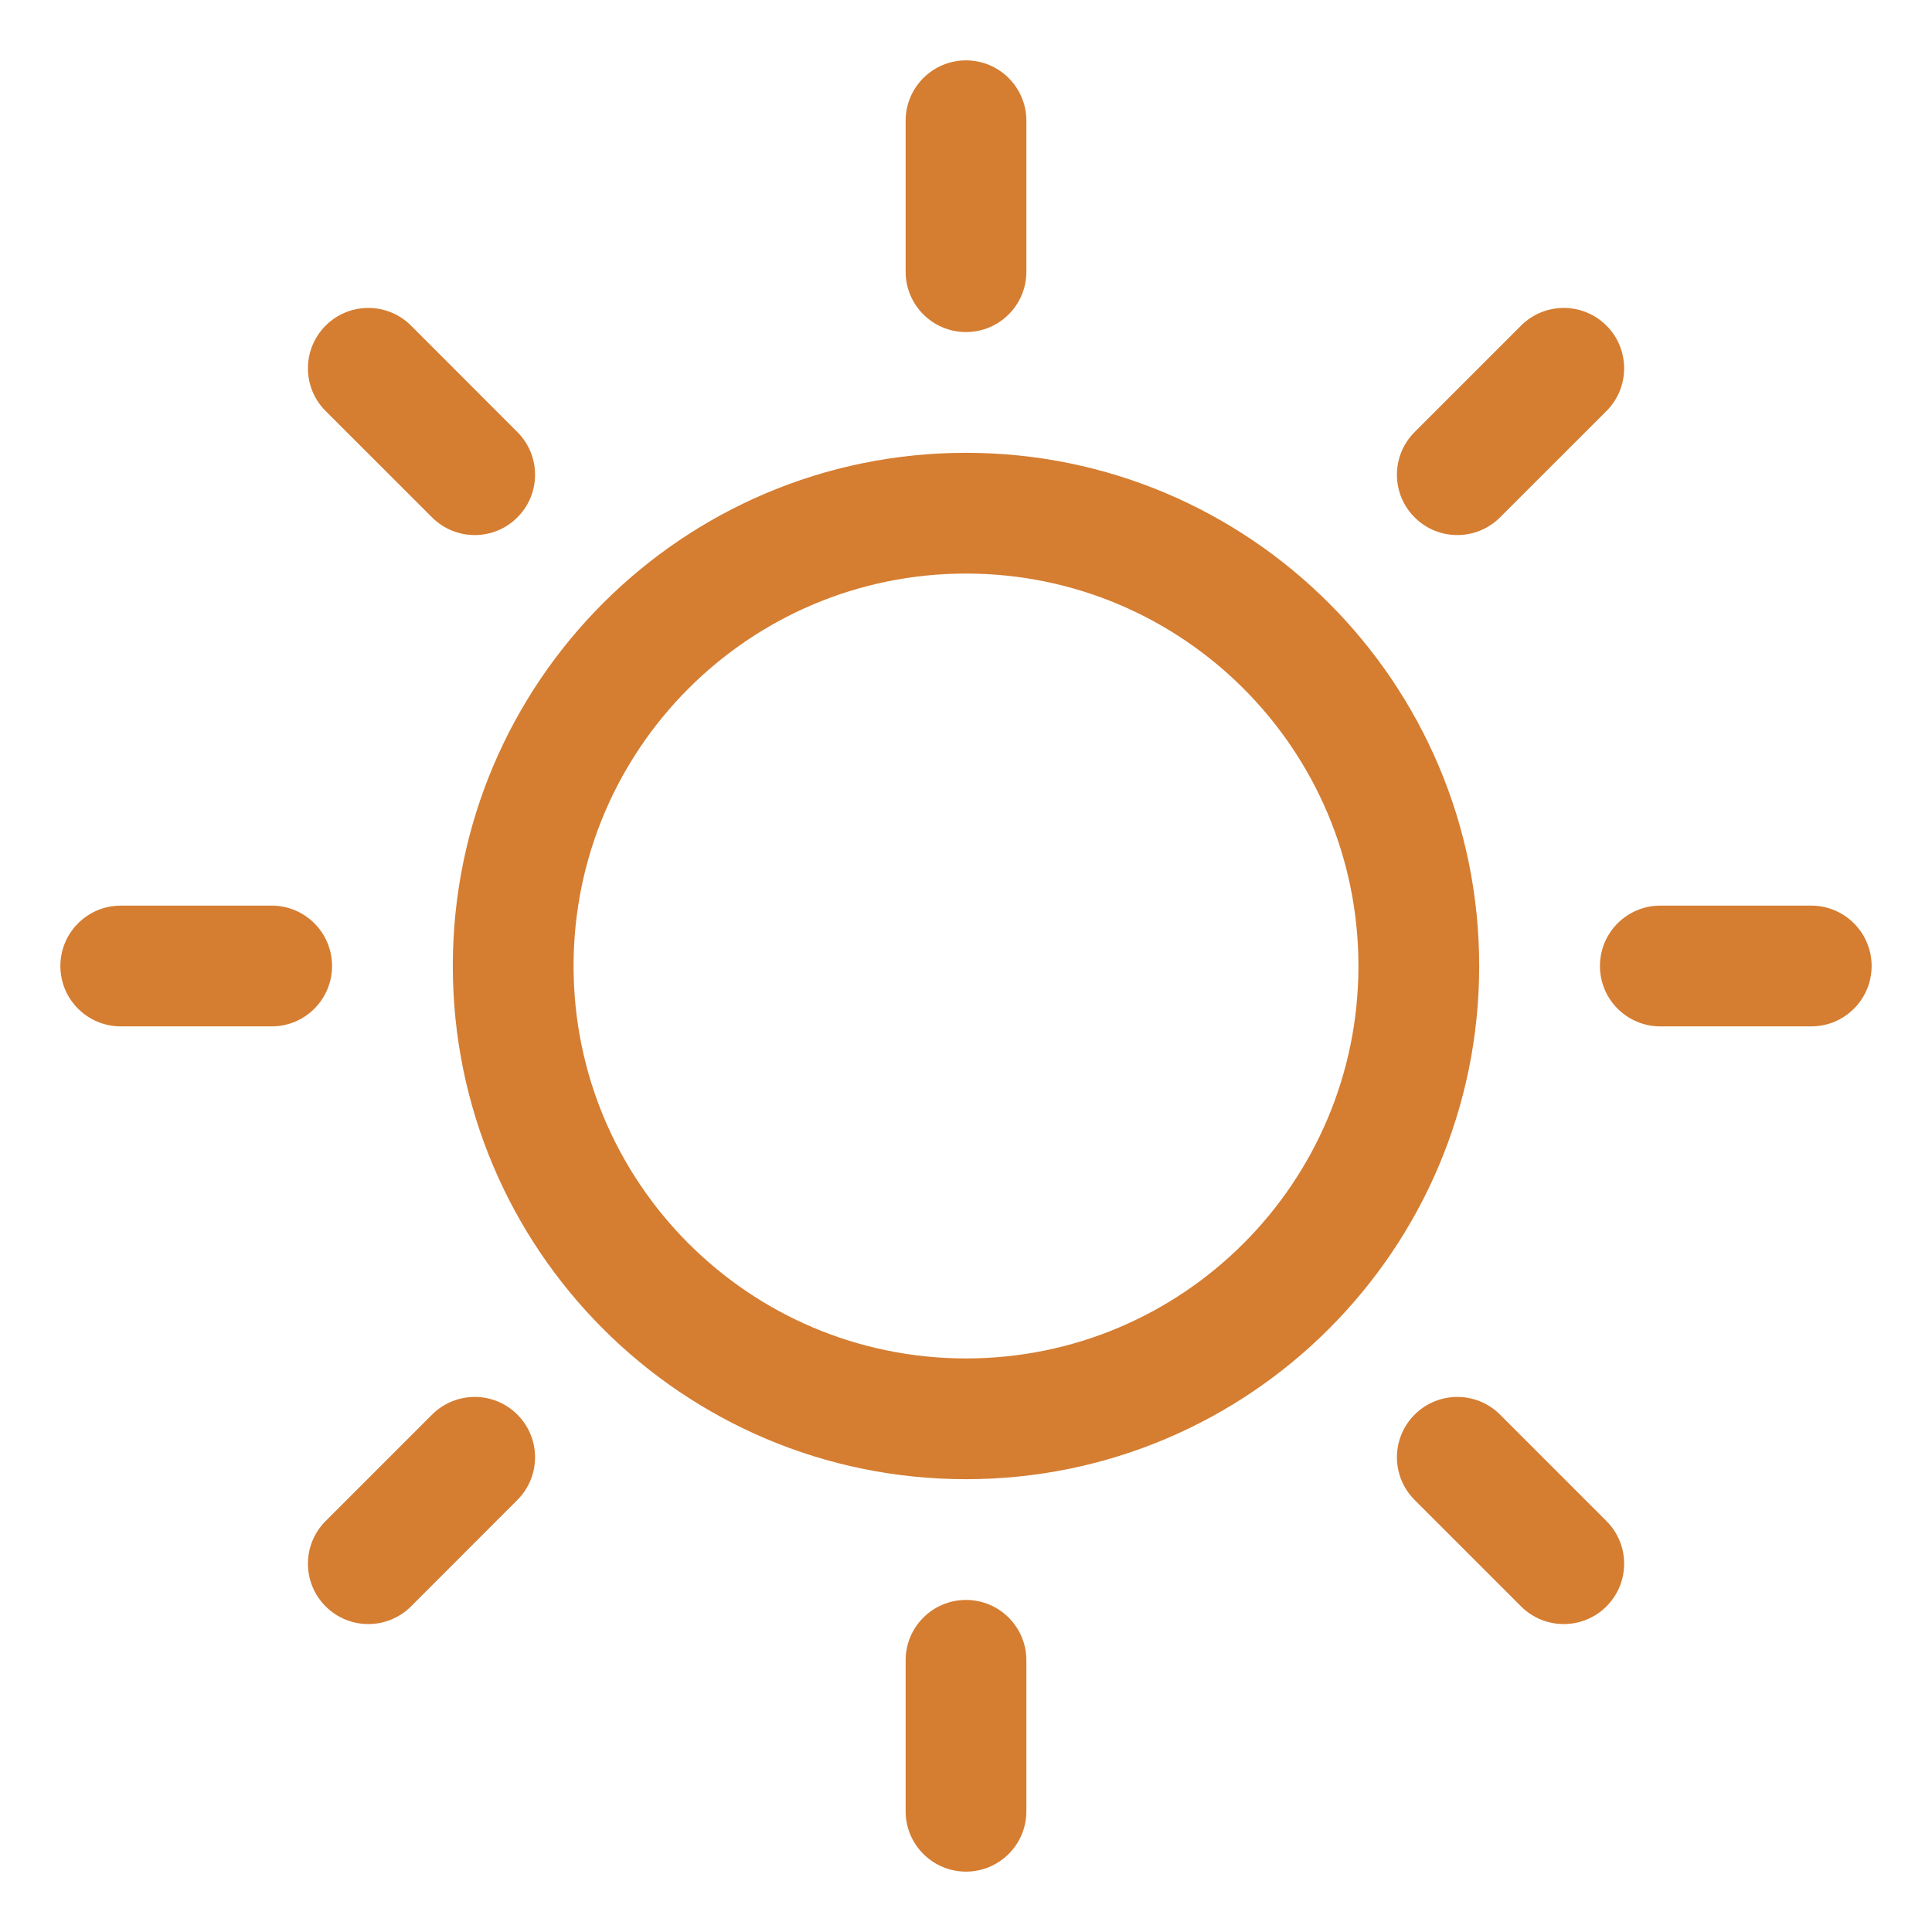
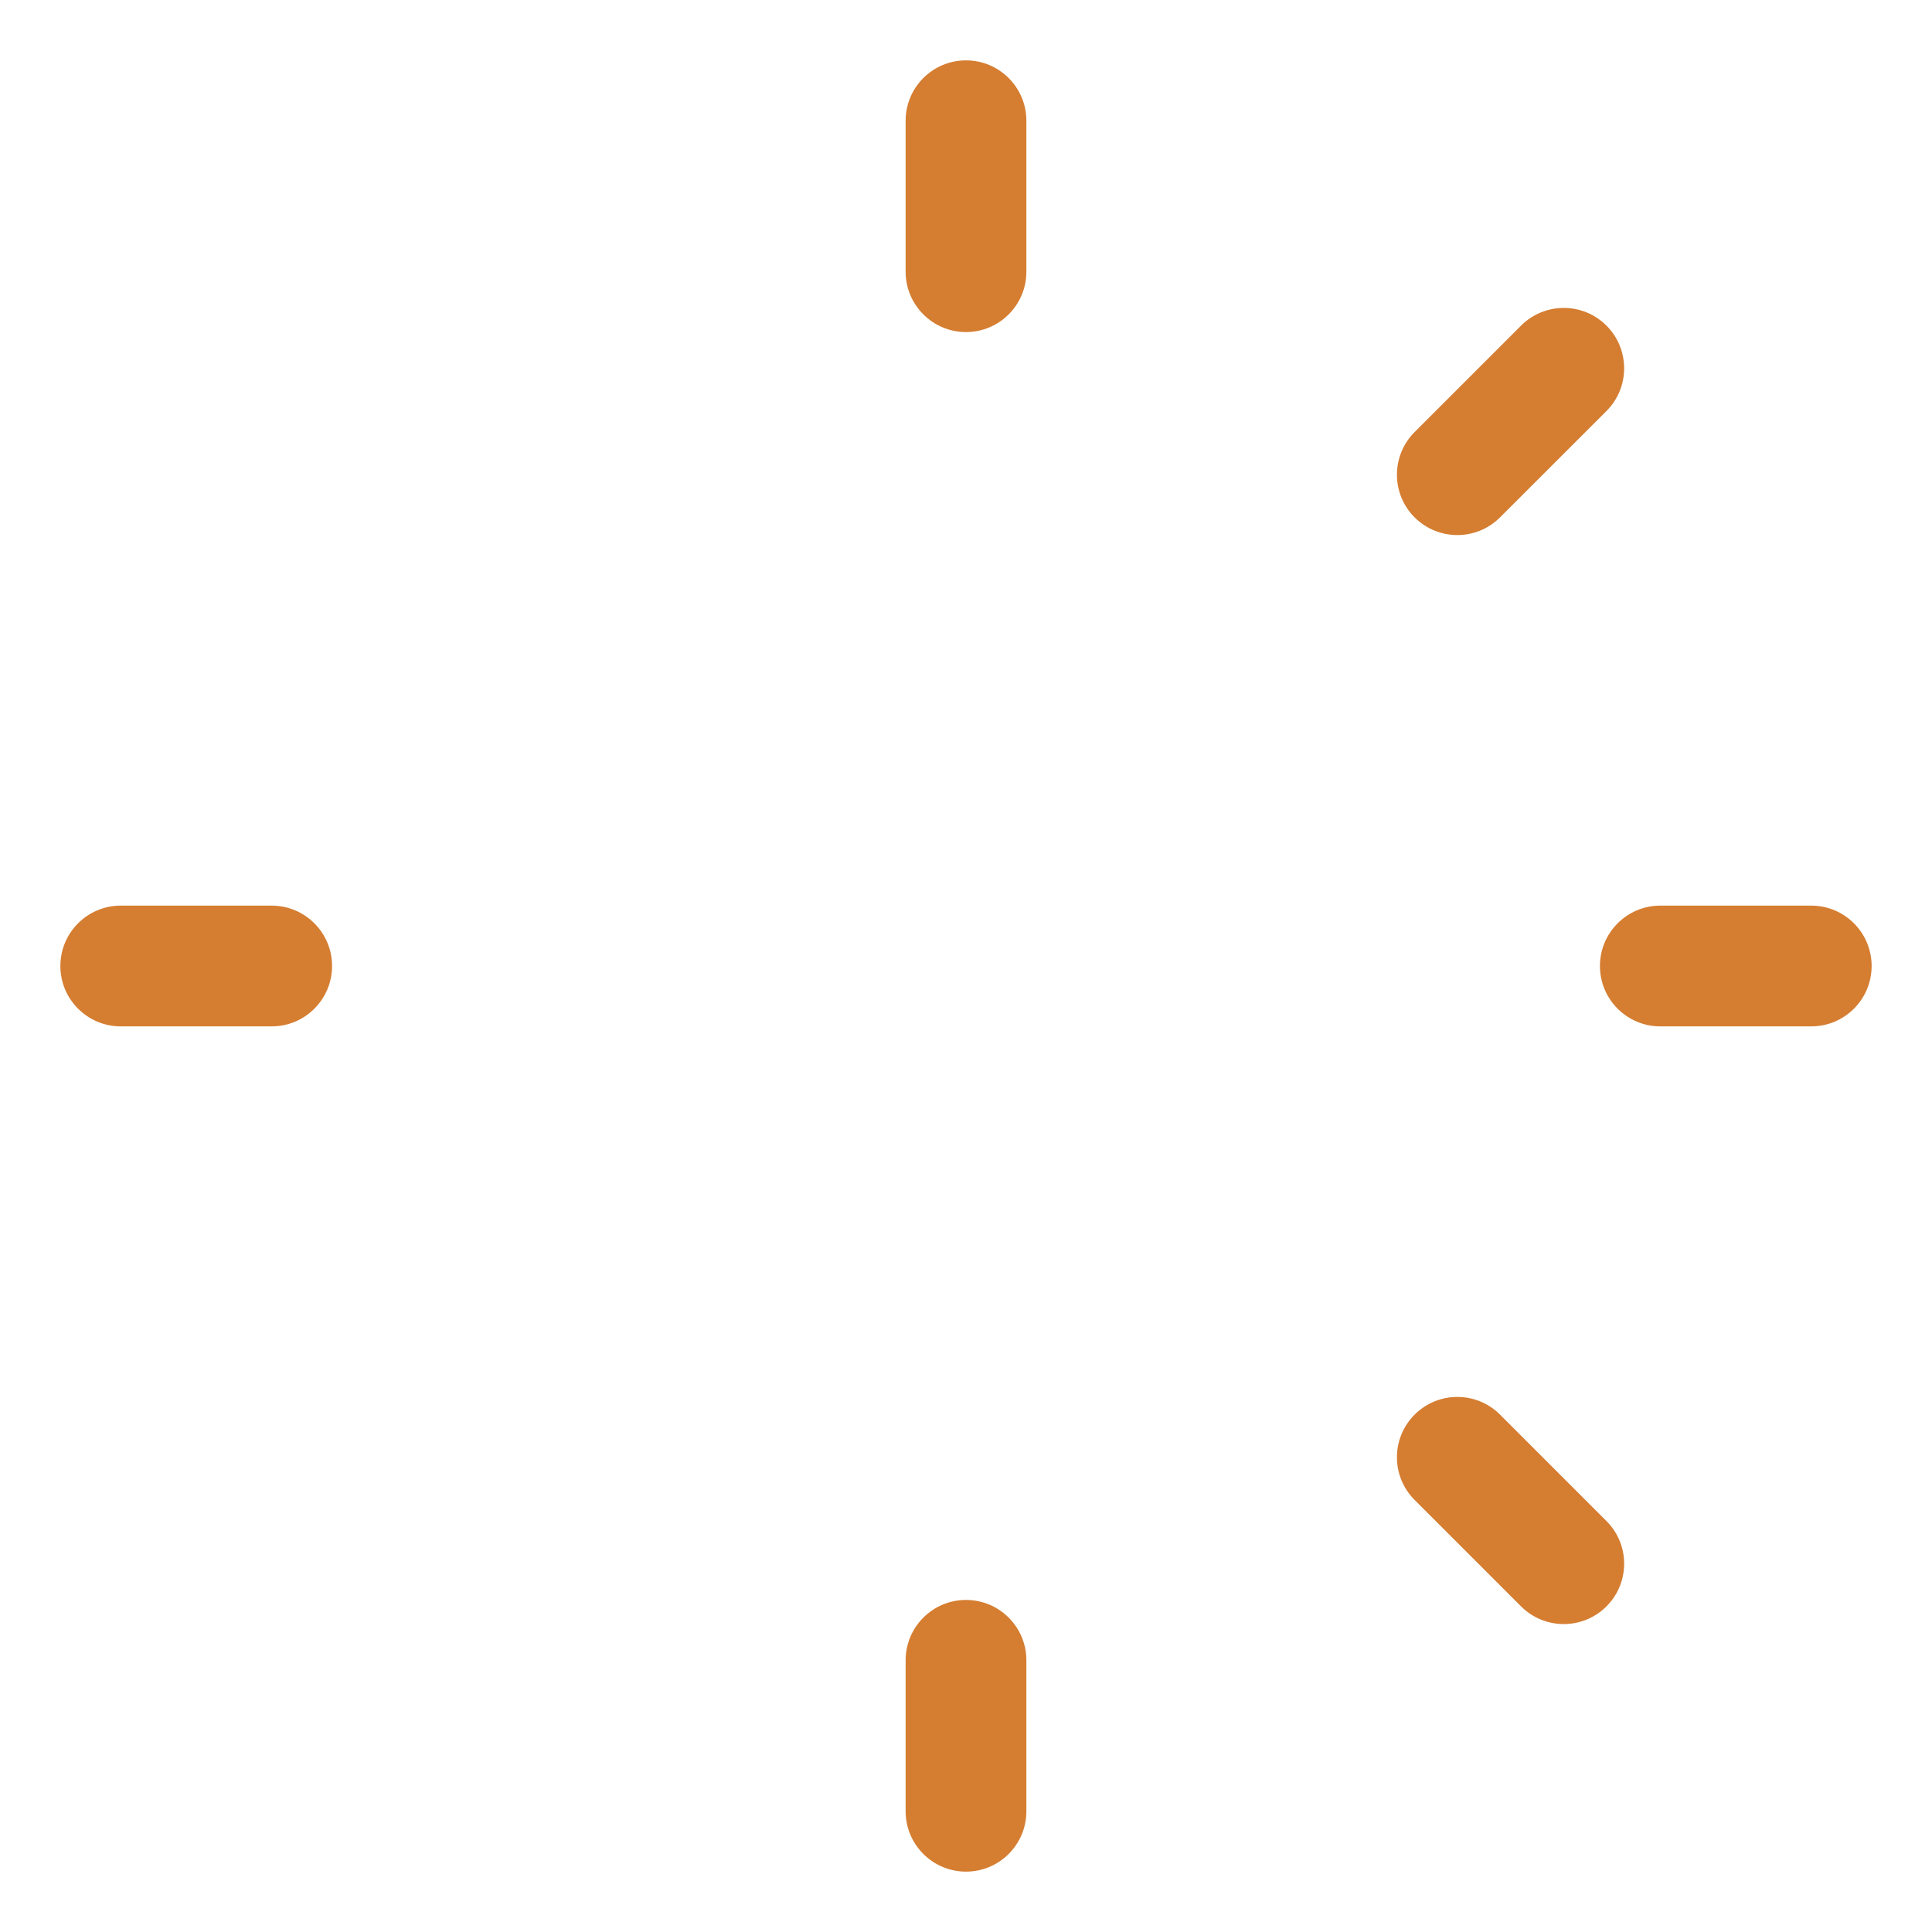
<svg xmlns="http://www.w3.org/2000/svg" width="24" height="24" viewBox="0 0 24 24" fill="none">
-   <path fill-rule="evenodd" clip-rule="evenodd" d="M12 7.125C9.308 7.125 7.125 9.308 7.125 12C7.125 14.692 9.308 16.875 12 16.875C14.692 16.875 16.875 14.692 16.875 12C16.875 9.308 14.692 7.125 12 7.125ZM5.625 12C5.625 8.479 8.479 5.625 12 5.625C15.521 5.625 18.375 8.479 18.375 12C18.375 15.521 15.521 18.375 12 18.375C8.479 18.375 5.625 15.521 5.625 12Z" fill="#D57D31" />
  <path fill-rule="evenodd" clip-rule="evenodd" d="M12 0.75C12.414 0.75 12.75 1.086 12.75 1.5V3.375C12.75 3.789 12.414 4.125 12 4.125C11.586 4.125 11.25 3.789 11.25 3.375V1.5C11.25 1.086 11.586 0.75 12 0.75Z" fill="#D57D31" />
-   <path fill-rule="evenodd" clip-rule="evenodd" d="M4.045 4.045C4.338 3.752 4.813 3.752 5.106 4.045L6.427 5.367C6.72 5.66 6.72 6.135 6.427 6.427C6.135 6.72 5.66 6.72 5.367 6.427L4.045 5.106C3.752 4.813 3.752 4.338 4.045 4.045Z" fill="#D57D31" />
  <path fill-rule="evenodd" clip-rule="evenodd" d="M0.75 12C0.75 11.586 1.086 11.25 1.5 11.25H3.375C3.789 11.25 4.125 11.586 4.125 12C4.125 12.414 3.789 12.75 3.375 12.75H1.5C1.086 12.75 0.75 12.414 0.75 12Z" fill="#D57D31" />
-   <path fill-rule="evenodd" clip-rule="evenodd" d="M6.427 17.573C6.72 17.866 6.72 18.34 6.427 18.633L5.106 19.955C4.813 20.248 4.338 20.248 4.045 19.955C3.752 19.662 3.752 19.188 4.045 18.895L5.367 17.573C5.66 17.28 6.135 17.28 6.427 17.573Z" fill="#D57D31" />
  <path fill-rule="evenodd" clip-rule="evenodd" d="M12 19.875C12.414 19.875 12.75 20.211 12.75 20.625V22.5C12.75 22.914 12.414 23.25 12 23.25C11.586 23.25 11.25 22.914 11.25 22.5V20.625C11.25 20.211 11.586 19.875 12 19.875Z" fill="#D57D31" />
  <path fill-rule="evenodd" clip-rule="evenodd" d="M17.573 17.573C17.866 17.28 18.341 17.28 18.634 17.573L19.956 18.895C20.249 19.188 20.249 19.662 19.956 19.955C19.663 20.248 19.188 20.248 18.895 19.955L17.573 18.633C17.28 18.34 17.28 17.866 17.573 17.573Z" fill="#D57D31" />
  <path fill-rule="evenodd" clip-rule="evenodd" d="M19.875 12C19.875 11.586 20.211 11.25 20.625 11.25H22.5C22.914 11.25 23.25 11.586 23.25 12C23.25 12.414 22.914 12.75 22.5 12.75H20.625C20.211 12.75 19.875 12.414 19.875 12Z" fill="#D57D31" />
  <path fill-rule="evenodd" clip-rule="evenodd" d="M19.956 4.045C20.249 4.338 20.249 4.813 19.956 5.106L18.634 6.427C18.341 6.72 17.866 6.72 17.573 6.427C17.28 6.135 17.28 5.66 17.573 5.367L18.895 4.045C19.188 3.752 19.663 3.752 19.956 4.045Z" fill="#D57D31" />
</svg>